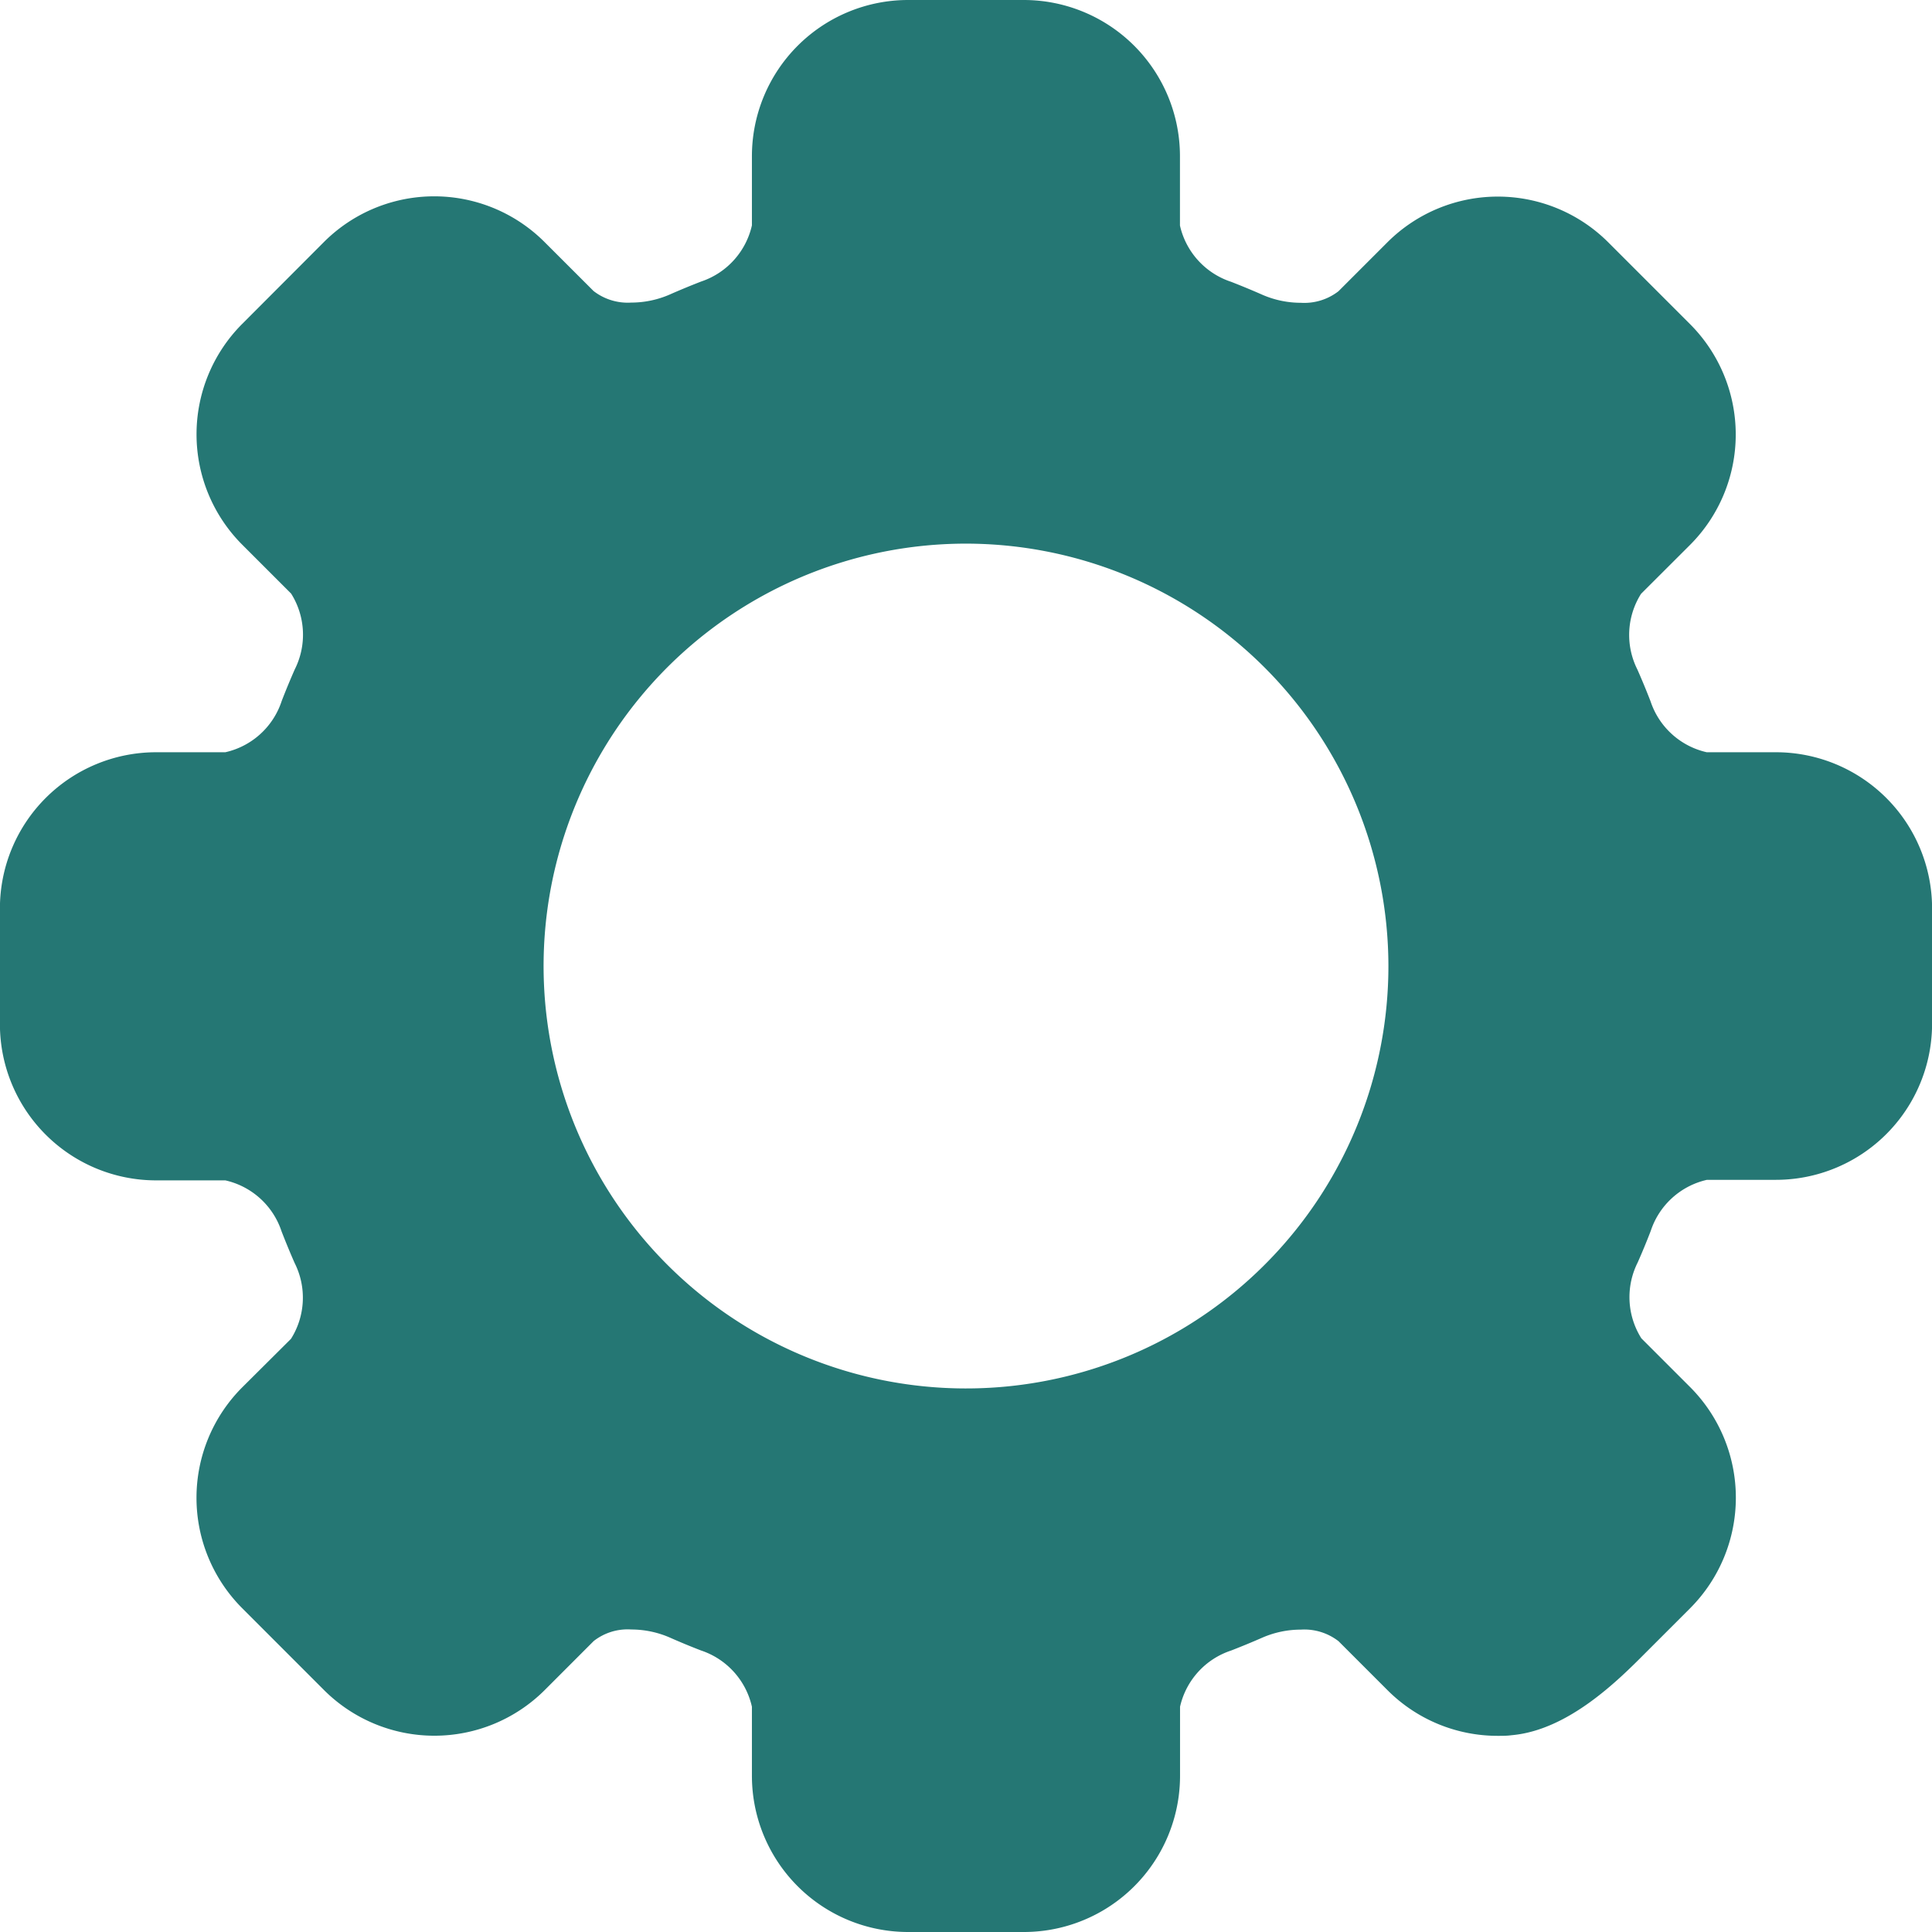
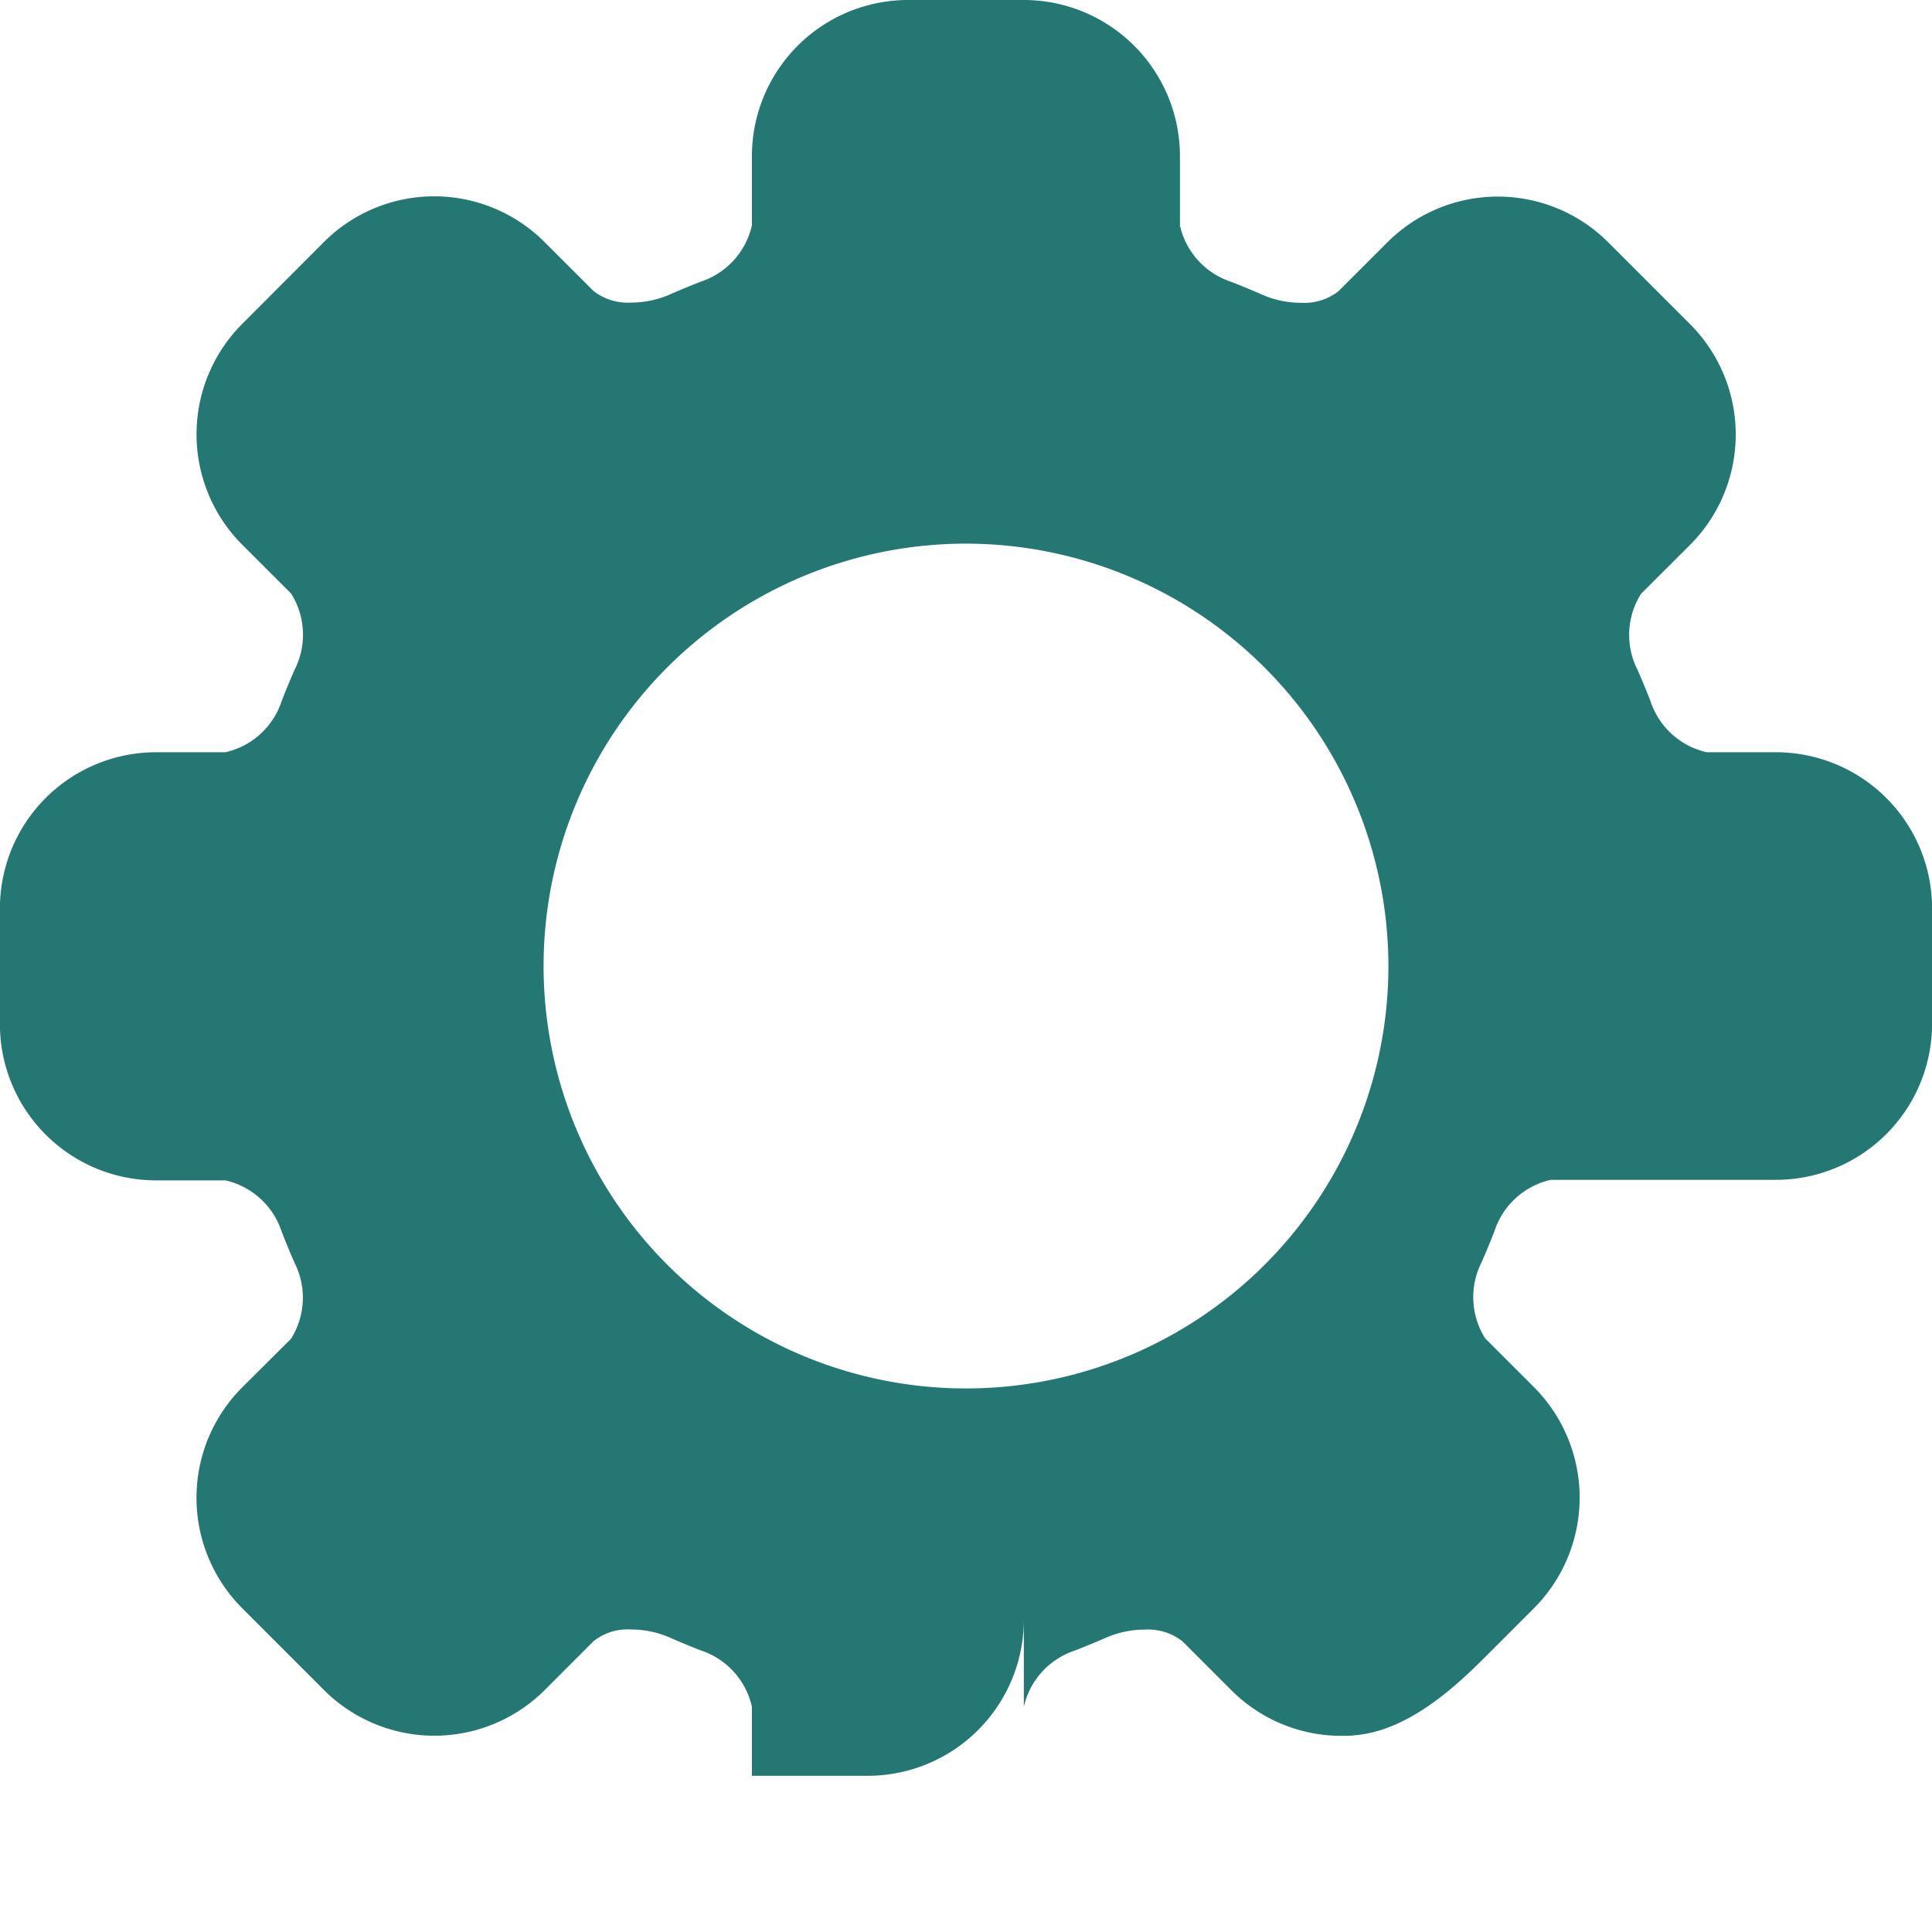
<svg xmlns="http://www.w3.org/2000/svg" width="47" height="47.001" viewBox="0 0 47 47.001">
-   <path id="Path_12097" data-name="Path 12097" d="M43.211,18.3H41.528a1.875,1.875,0,0,1-1.368-1.242c-.1-.258-.207-.517-.318-.768a1.873,1.873,0,0,1,.088-1.844l1.192-1.19a3.8,3.8,0,0,0,0-5.371l-1.99-1.99a3.8,3.8,0,0,0-5.373,0l-1.19,1.19a1.357,1.357,0,0,1-.917.281,2.345,2.345,0,0,1-.929-.193c-.252-.111-.51-.218-.767-.318a1.876,1.876,0,0,1-1.243-1.368V3.8a3.8,3.8,0,0,0-3.8-3.8H22.1a3.8,3.8,0,0,0-3.8,3.8V5.483A1.876,1.876,0,0,1,17.061,6.85c-.256.1-.514.206-.767.318a2.348,2.348,0,0,1-.929.193,1.359,1.359,0,0,1-.917-.281l-1.191-1.19a3.794,3.794,0,0,0-5.371,0L5.9,7.88a3.8,3.8,0,0,0,0,5.37l1.19,1.19a1.877,1.877,0,0,1,.088,1.846c-.111.252-.218.51-.317.767A1.875,1.875,0,0,1,5.49,18.3H3.806a3.8,3.8,0,0,0-3.8,3.8v2.815a3.8,3.8,0,0,0,3.8,3.8H5.49a1.874,1.874,0,0,1,1.368,1.242c.1.257.206.515.317.767a1.877,1.877,0,0,1-.088,1.846L5.9,33.751a3.8,3.8,0,0,0,0,5.372l1.99,1.991a3.8,3.8,0,0,0,5.37,0l1.191-1.192a1.337,1.337,0,0,1,.916-.281,2.347,2.347,0,0,1,.929.193c.25.111.508.218.768.318A1.875,1.875,0,0,1,18.3,41.52V43.2A3.8,3.8,0,0,0,22.1,47h2.815a3.8,3.8,0,0,0,3.8-3.8V41.52a1.874,1.874,0,0,1,1.242-1.367c.257-.1.515-.206.767-.317a2.349,2.349,0,0,1,.929-.192,1.358,1.358,0,0,1,.917.281l1.19,1.19a3.782,3.782,0,0,0,2.688,1.113c.11,0,.221,0,.33-.015,1.387-.12,2.61-1.35,3.267-2.01l.083-.083,1-1a3.809,3.809,0,0,0,0-5.372l-1.191-1.191a1.878,1.878,0,0,1-.088-1.846c.112-.253.218-.51.317-.767a1.875,1.875,0,0,1,1.367-1.242H43.21a3.8,3.8,0,0,0,3.8-3.8V22.093A3.8,3.8,0,0,0,43.211,18.3ZM33.784,23.5A10.276,10.276,0,1,1,23.509,13.225,10.287,10.287,0,0,1,33.784,23.5Z" transform="translate(-0.008)" fill="#257774" />
+   <path id="Path_12097" data-name="Path 12097" d="M43.211,18.3H41.528a1.875,1.875,0,0,1-1.368-1.242c-.1-.258-.207-.517-.318-.768a1.873,1.873,0,0,1,.088-1.844l1.192-1.19a3.8,3.8,0,0,0,0-5.371l-1.99-1.99a3.8,3.8,0,0,0-5.373,0l-1.19,1.19a1.357,1.357,0,0,1-.917.281,2.345,2.345,0,0,1-.929-.193c-.252-.111-.51-.218-.767-.318a1.876,1.876,0,0,1-1.243-1.368V3.8a3.8,3.8,0,0,0-3.8-3.8H22.1a3.8,3.8,0,0,0-3.8,3.8V5.483A1.876,1.876,0,0,1,17.061,6.85c-.256.1-.514.206-.767.318a2.348,2.348,0,0,1-.929.193,1.359,1.359,0,0,1-.917-.281l-1.191-1.19a3.794,3.794,0,0,0-5.371,0L5.9,7.88a3.8,3.8,0,0,0,0,5.37l1.19,1.19a1.877,1.877,0,0,1,.088,1.846c-.111.252-.218.51-.317.767A1.875,1.875,0,0,1,5.49,18.3H3.806a3.8,3.8,0,0,0-3.8,3.8v2.815a3.8,3.8,0,0,0,3.8,3.8H5.49a1.874,1.874,0,0,1,1.368,1.242c.1.257.206.515.317.767a1.877,1.877,0,0,1-.088,1.846L5.9,33.751a3.8,3.8,0,0,0,0,5.372l1.99,1.991a3.8,3.8,0,0,0,5.37,0l1.191-1.192a1.337,1.337,0,0,1,.916-.281,2.347,2.347,0,0,1,.929.193c.25.111.508.218.768.318A1.875,1.875,0,0,1,18.3,41.52V43.2h2.815a3.8,3.8,0,0,0,3.8-3.8V41.52a1.874,1.874,0,0,1,1.242-1.367c.257-.1.515-.206.767-.317a2.349,2.349,0,0,1,.929-.192,1.358,1.358,0,0,1,.917.281l1.19,1.19a3.782,3.782,0,0,0,2.688,1.113c.11,0,.221,0,.33-.015,1.387-.12,2.61-1.35,3.267-2.01l.083-.083,1-1a3.809,3.809,0,0,0,0-5.372l-1.191-1.191a1.878,1.878,0,0,1-.088-1.846c.112-.253.218-.51.317-.767a1.875,1.875,0,0,1,1.367-1.242H43.21a3.8,3.8,0,0,0,3.8-3.8V22.093A3.8,3.8,0,0,0,43.211,18.3ZM33.784,23.5A10.276,10.276,0,1,1,23.509,13.225,10.287,10.287,0,0,1,33.784,23.5Z" transform="translate(-0.008)" fill="#257774" />
</svg>